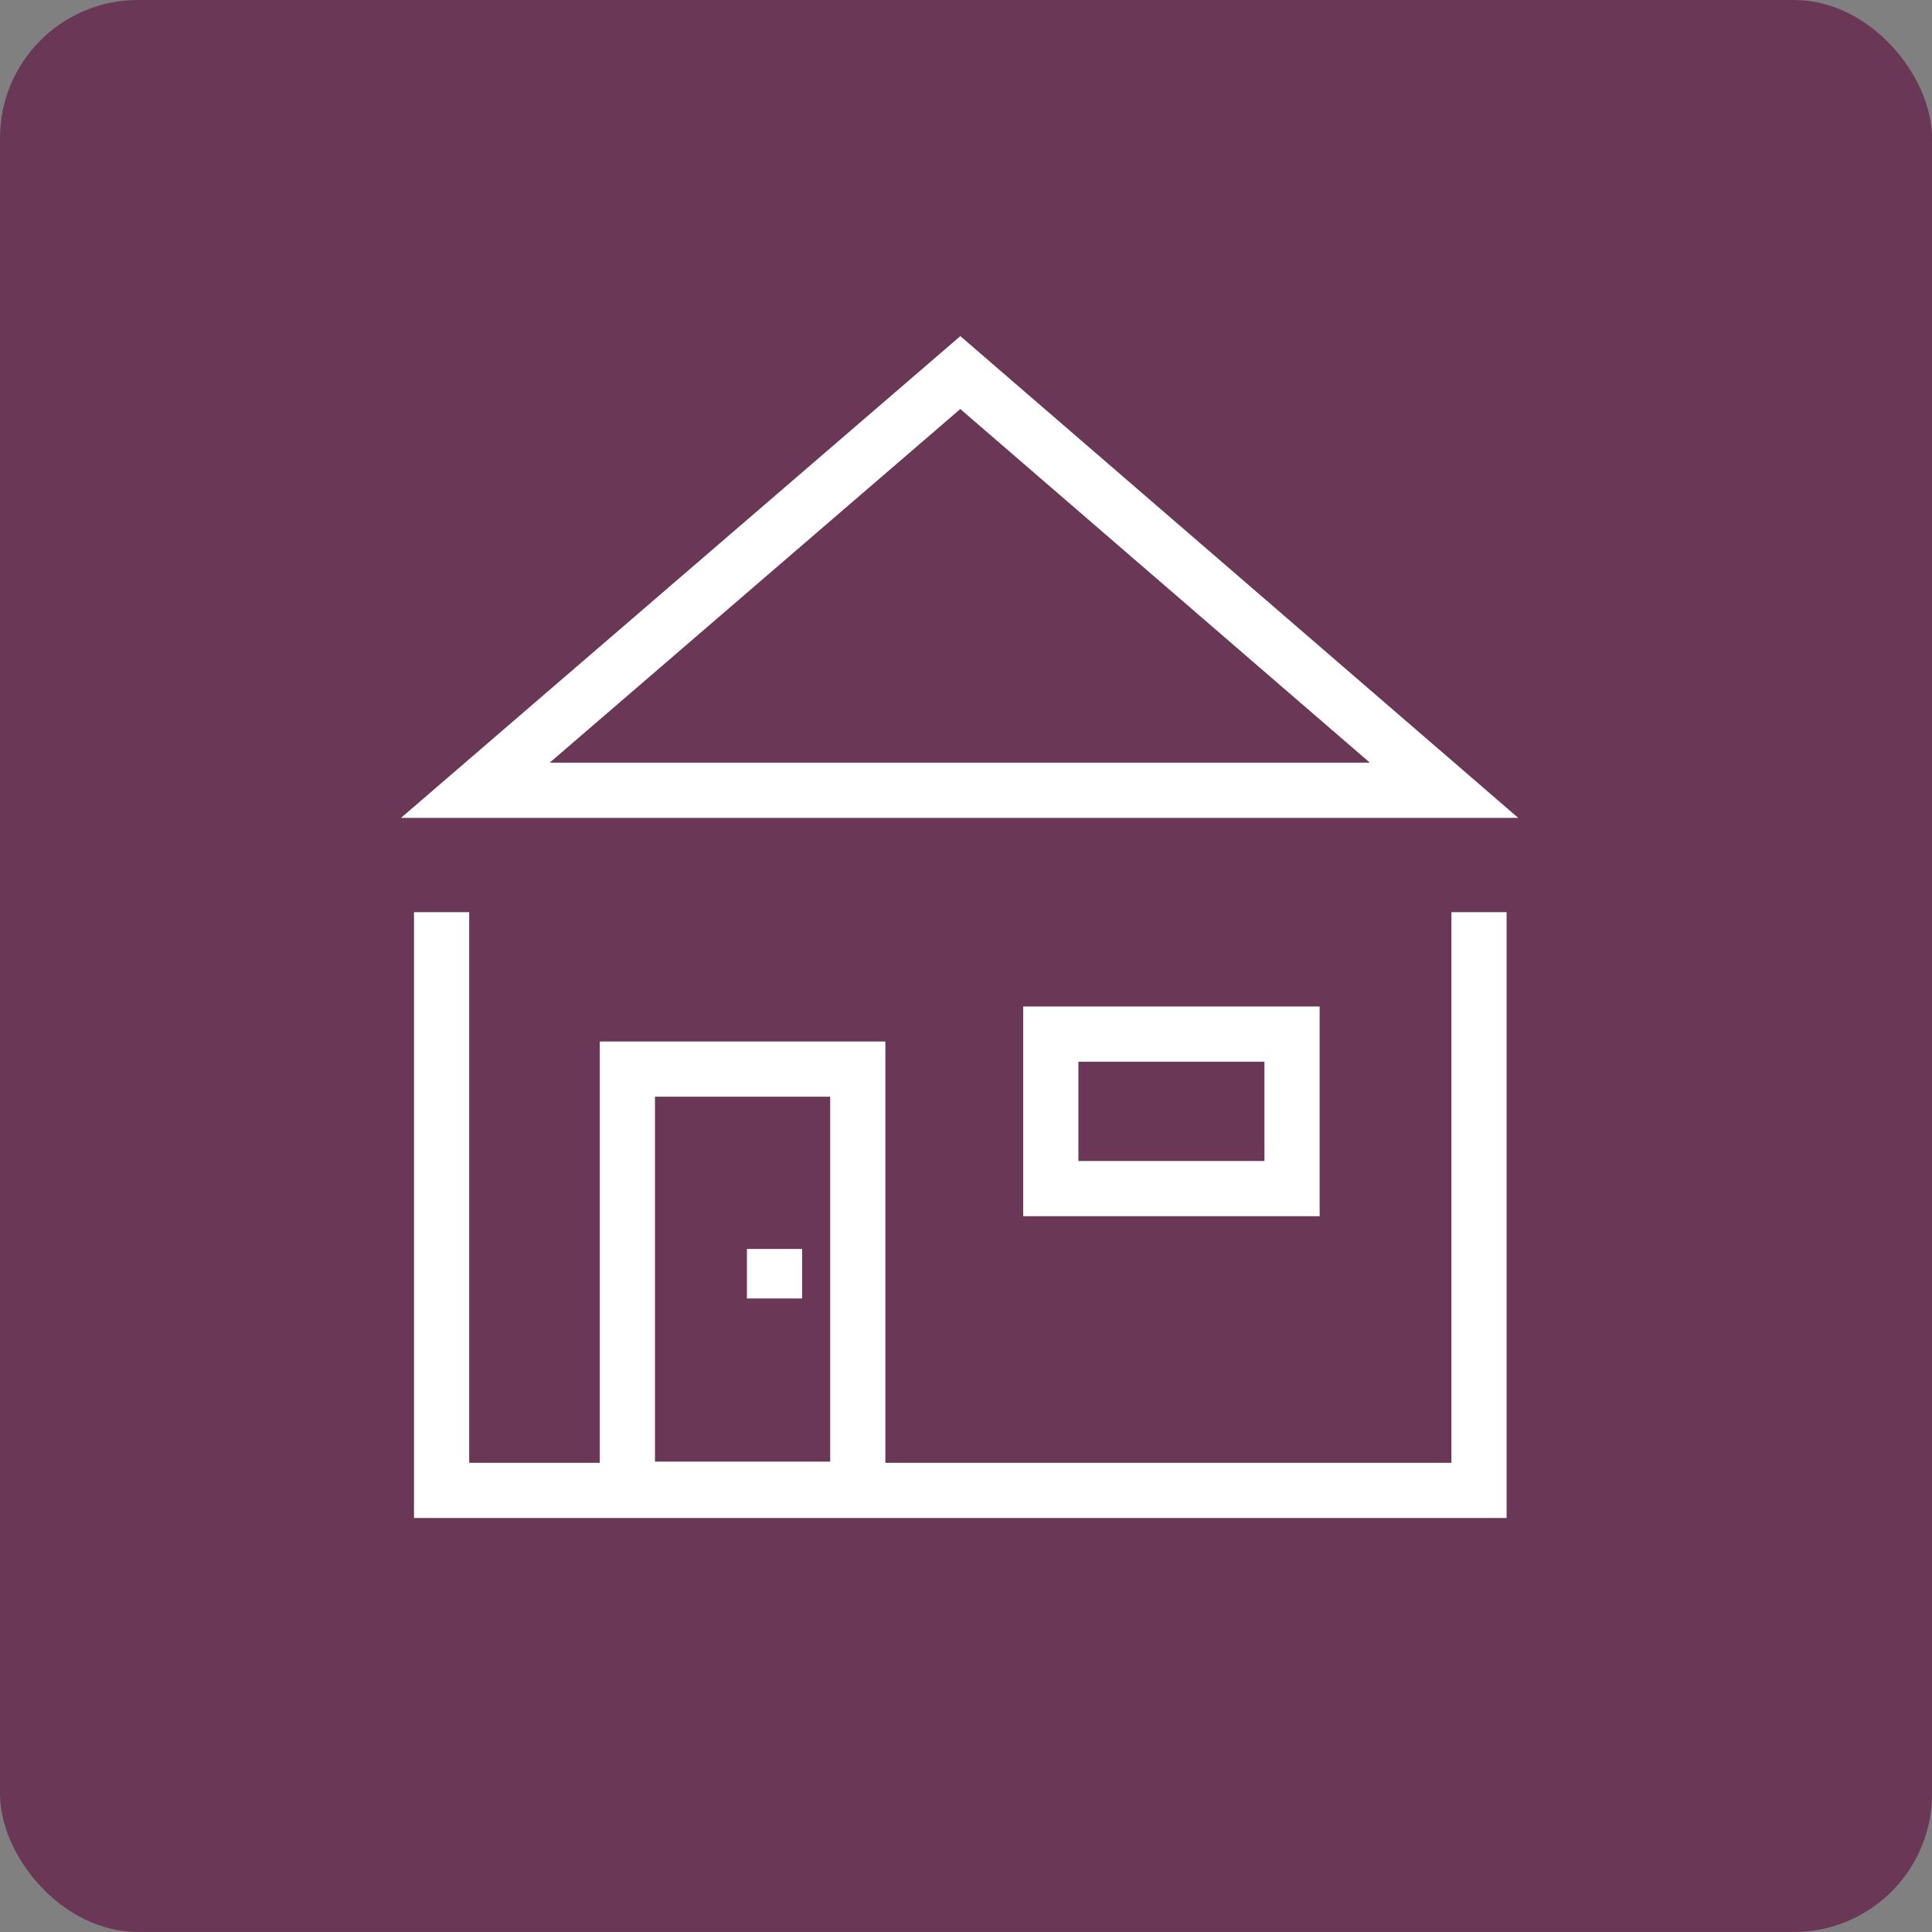
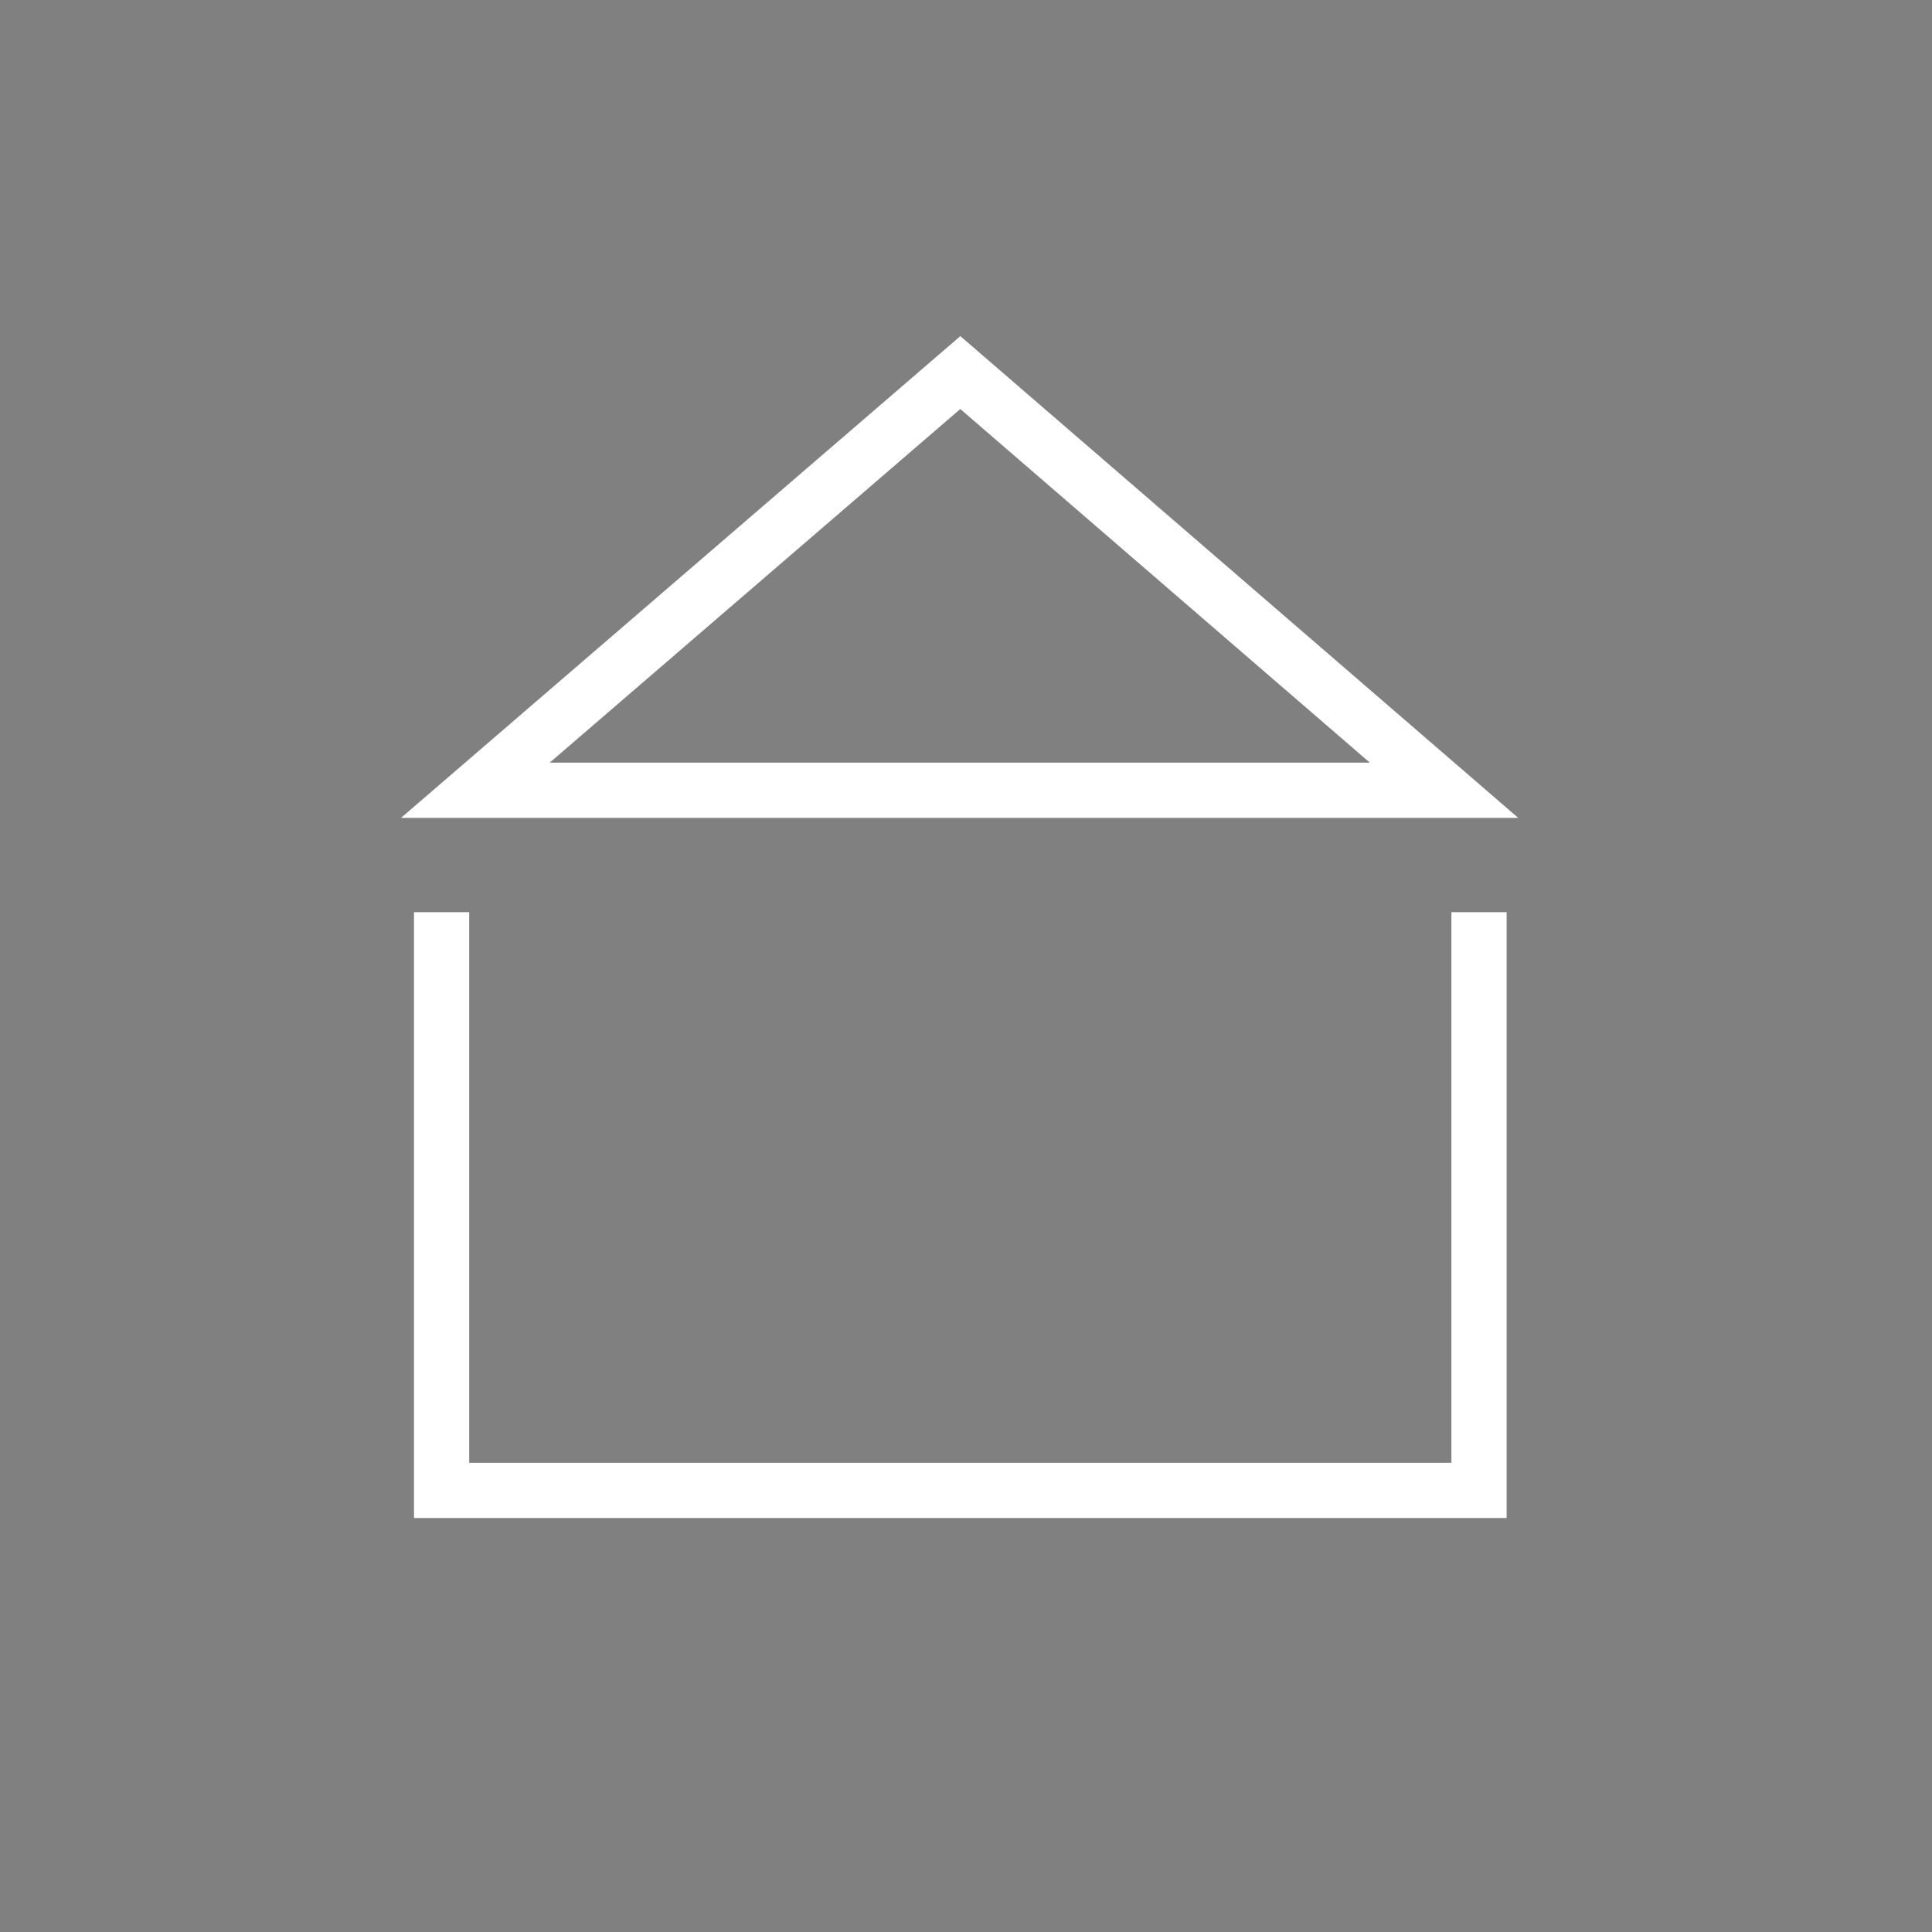
<svg xmlns="http://www.w3.org/2000/svg" width="140" height="140" viewBox="0 0 140 140" fill="none">
  <rect x="0" y="0" width="140" height="140" fill="#808080" stroke="none" />
-   <rect x="140" y="139.998" width="140" height="140" rx="10" transform="rotate(-180 140 139.998)" fill="#6B3756" />
  <path d="M69.588 26.998L34.447 57.265H104.64L69.588 26.998Z" stroke="white" stroke-width="4" stroke-miterlimit="10" />
  <path d="M107.175 66.1V108H32V66.1" stroke="white" stroke-width="4" stroke-miterlimit="10" />
-   <path d="M62.158 77.471H45.462V107.913H62.158V77.471Z" stroke="white" stroke-width="4" stroke-miterlimit="10" />
-   <path d="M93.626 74.935H76.144V86.131H93.626V74.935Z" stroke="white" stroke-width="4" stroke-miterlimit="10" />
-   <path d="M56.126 90.505V94.092" stroke="white" stroke-width="4" stroke-miterlimit="10" />
</svg>